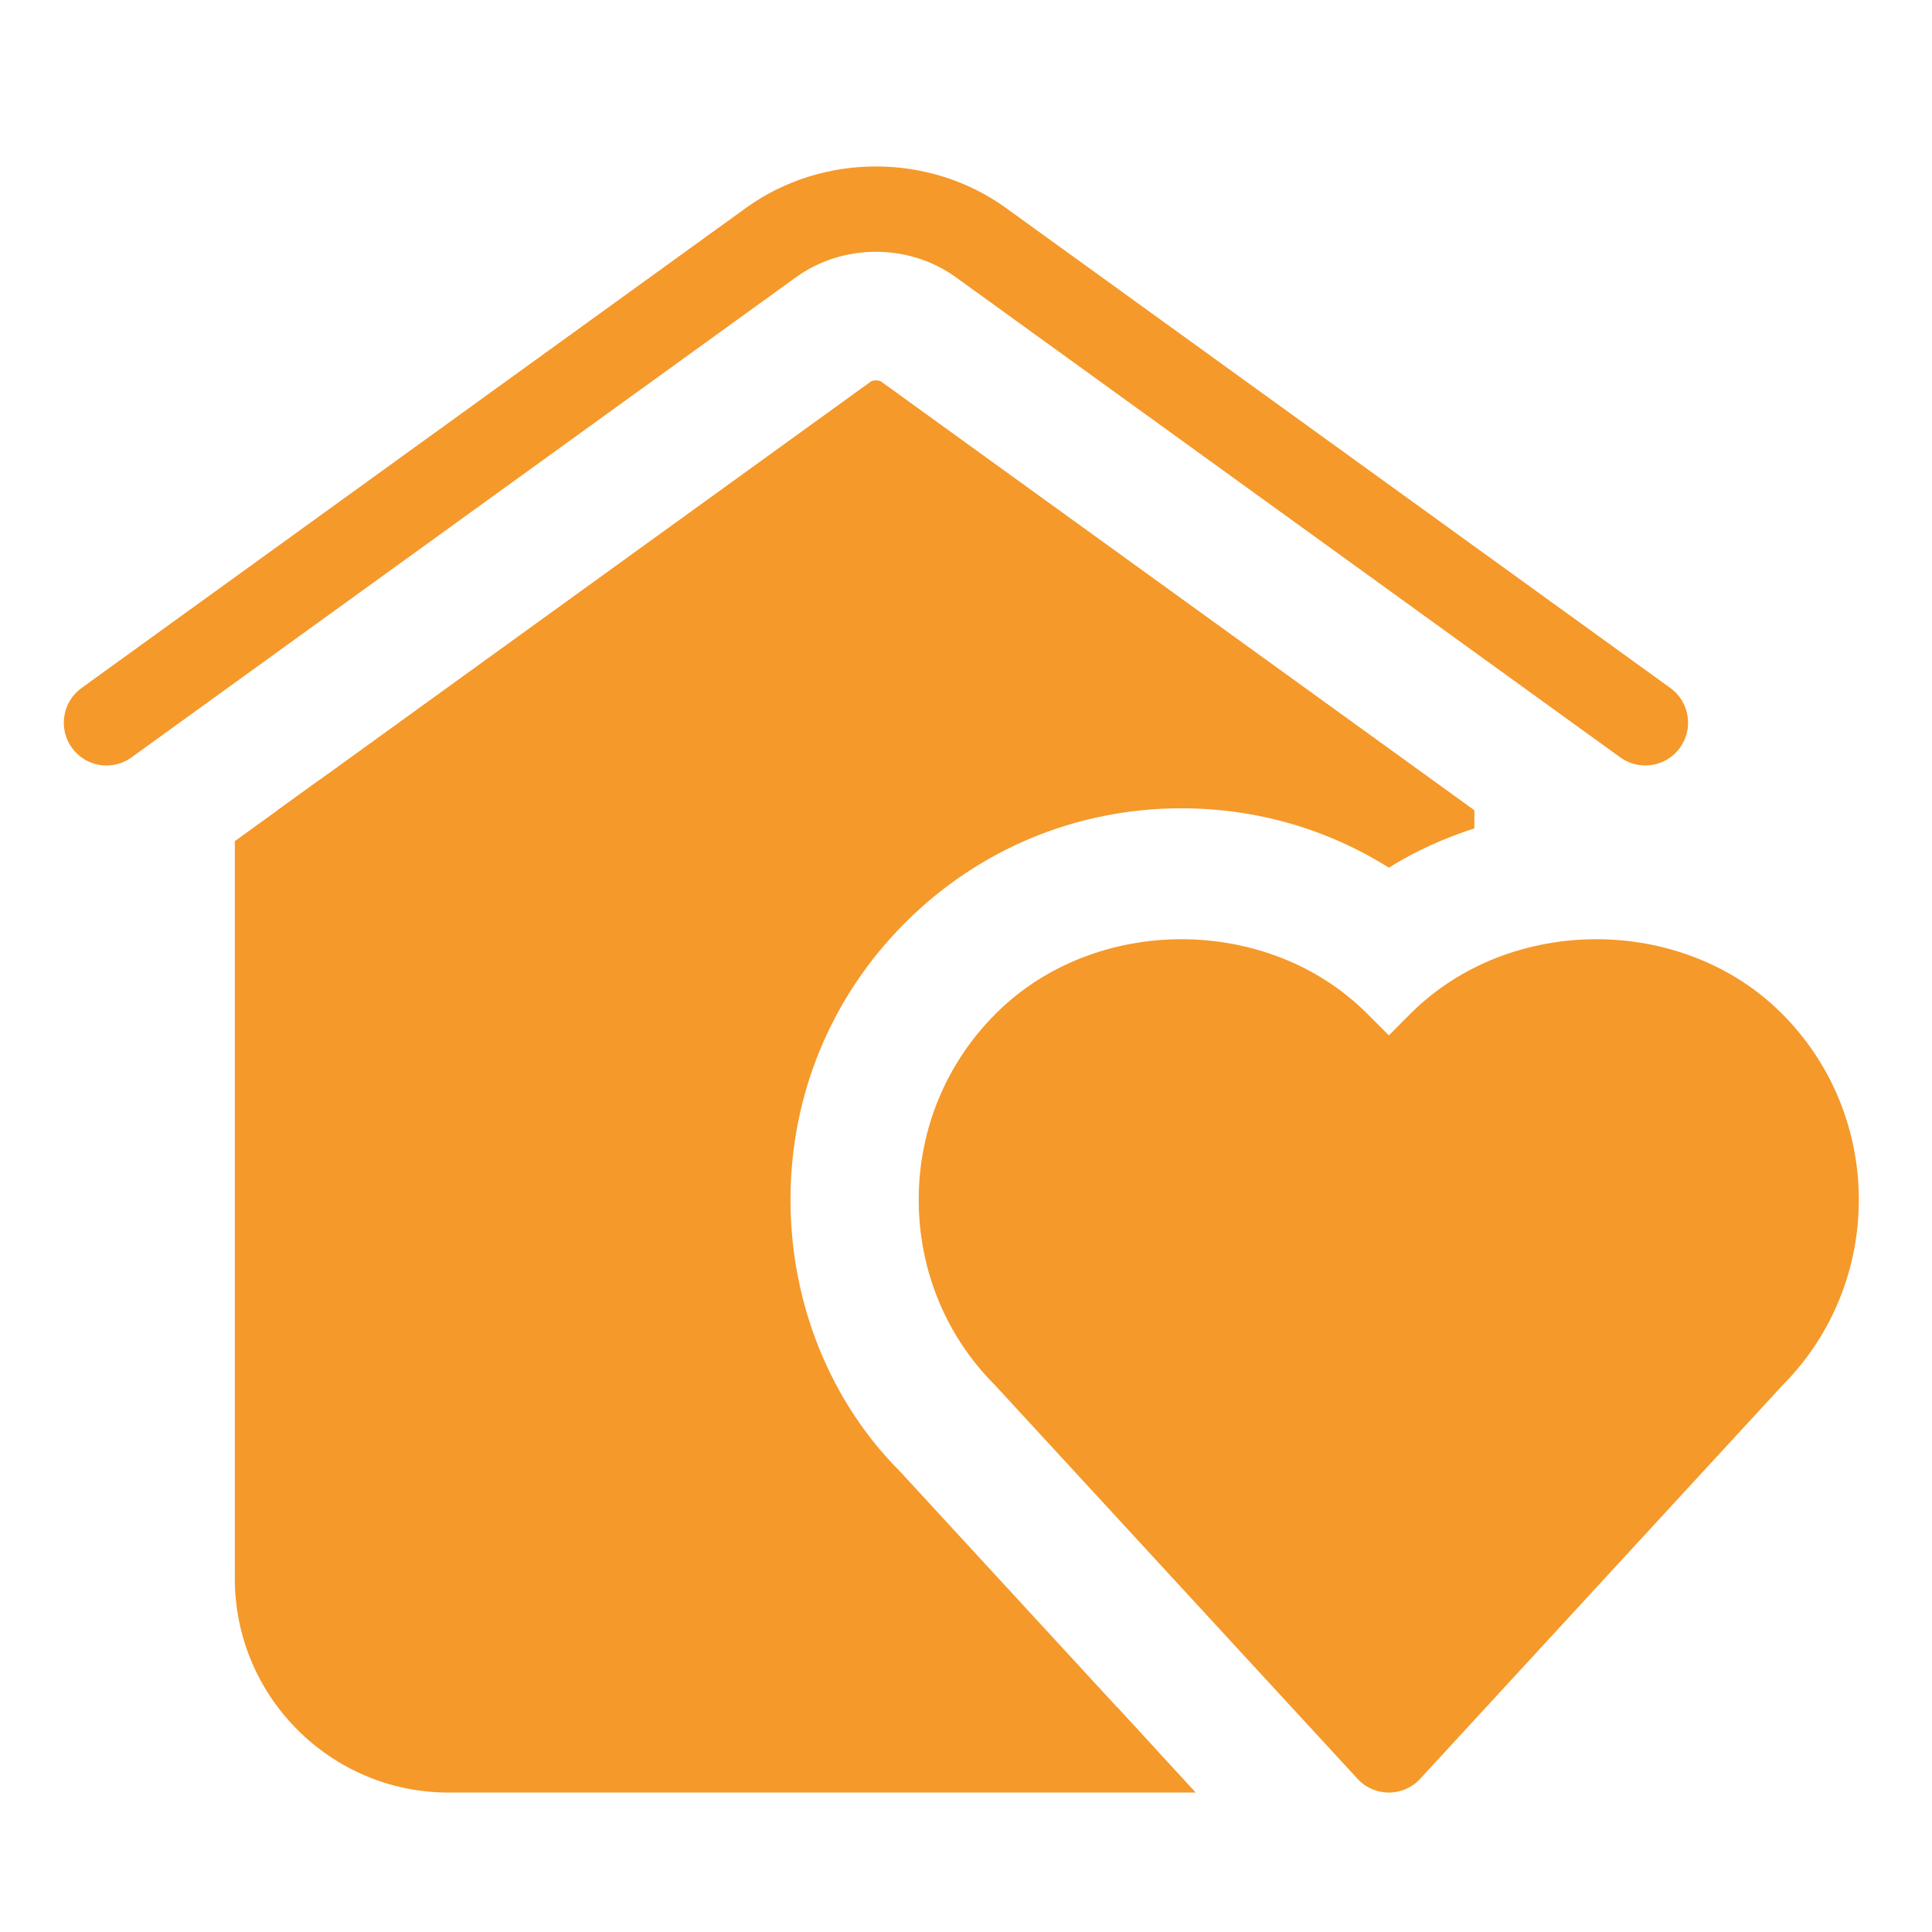
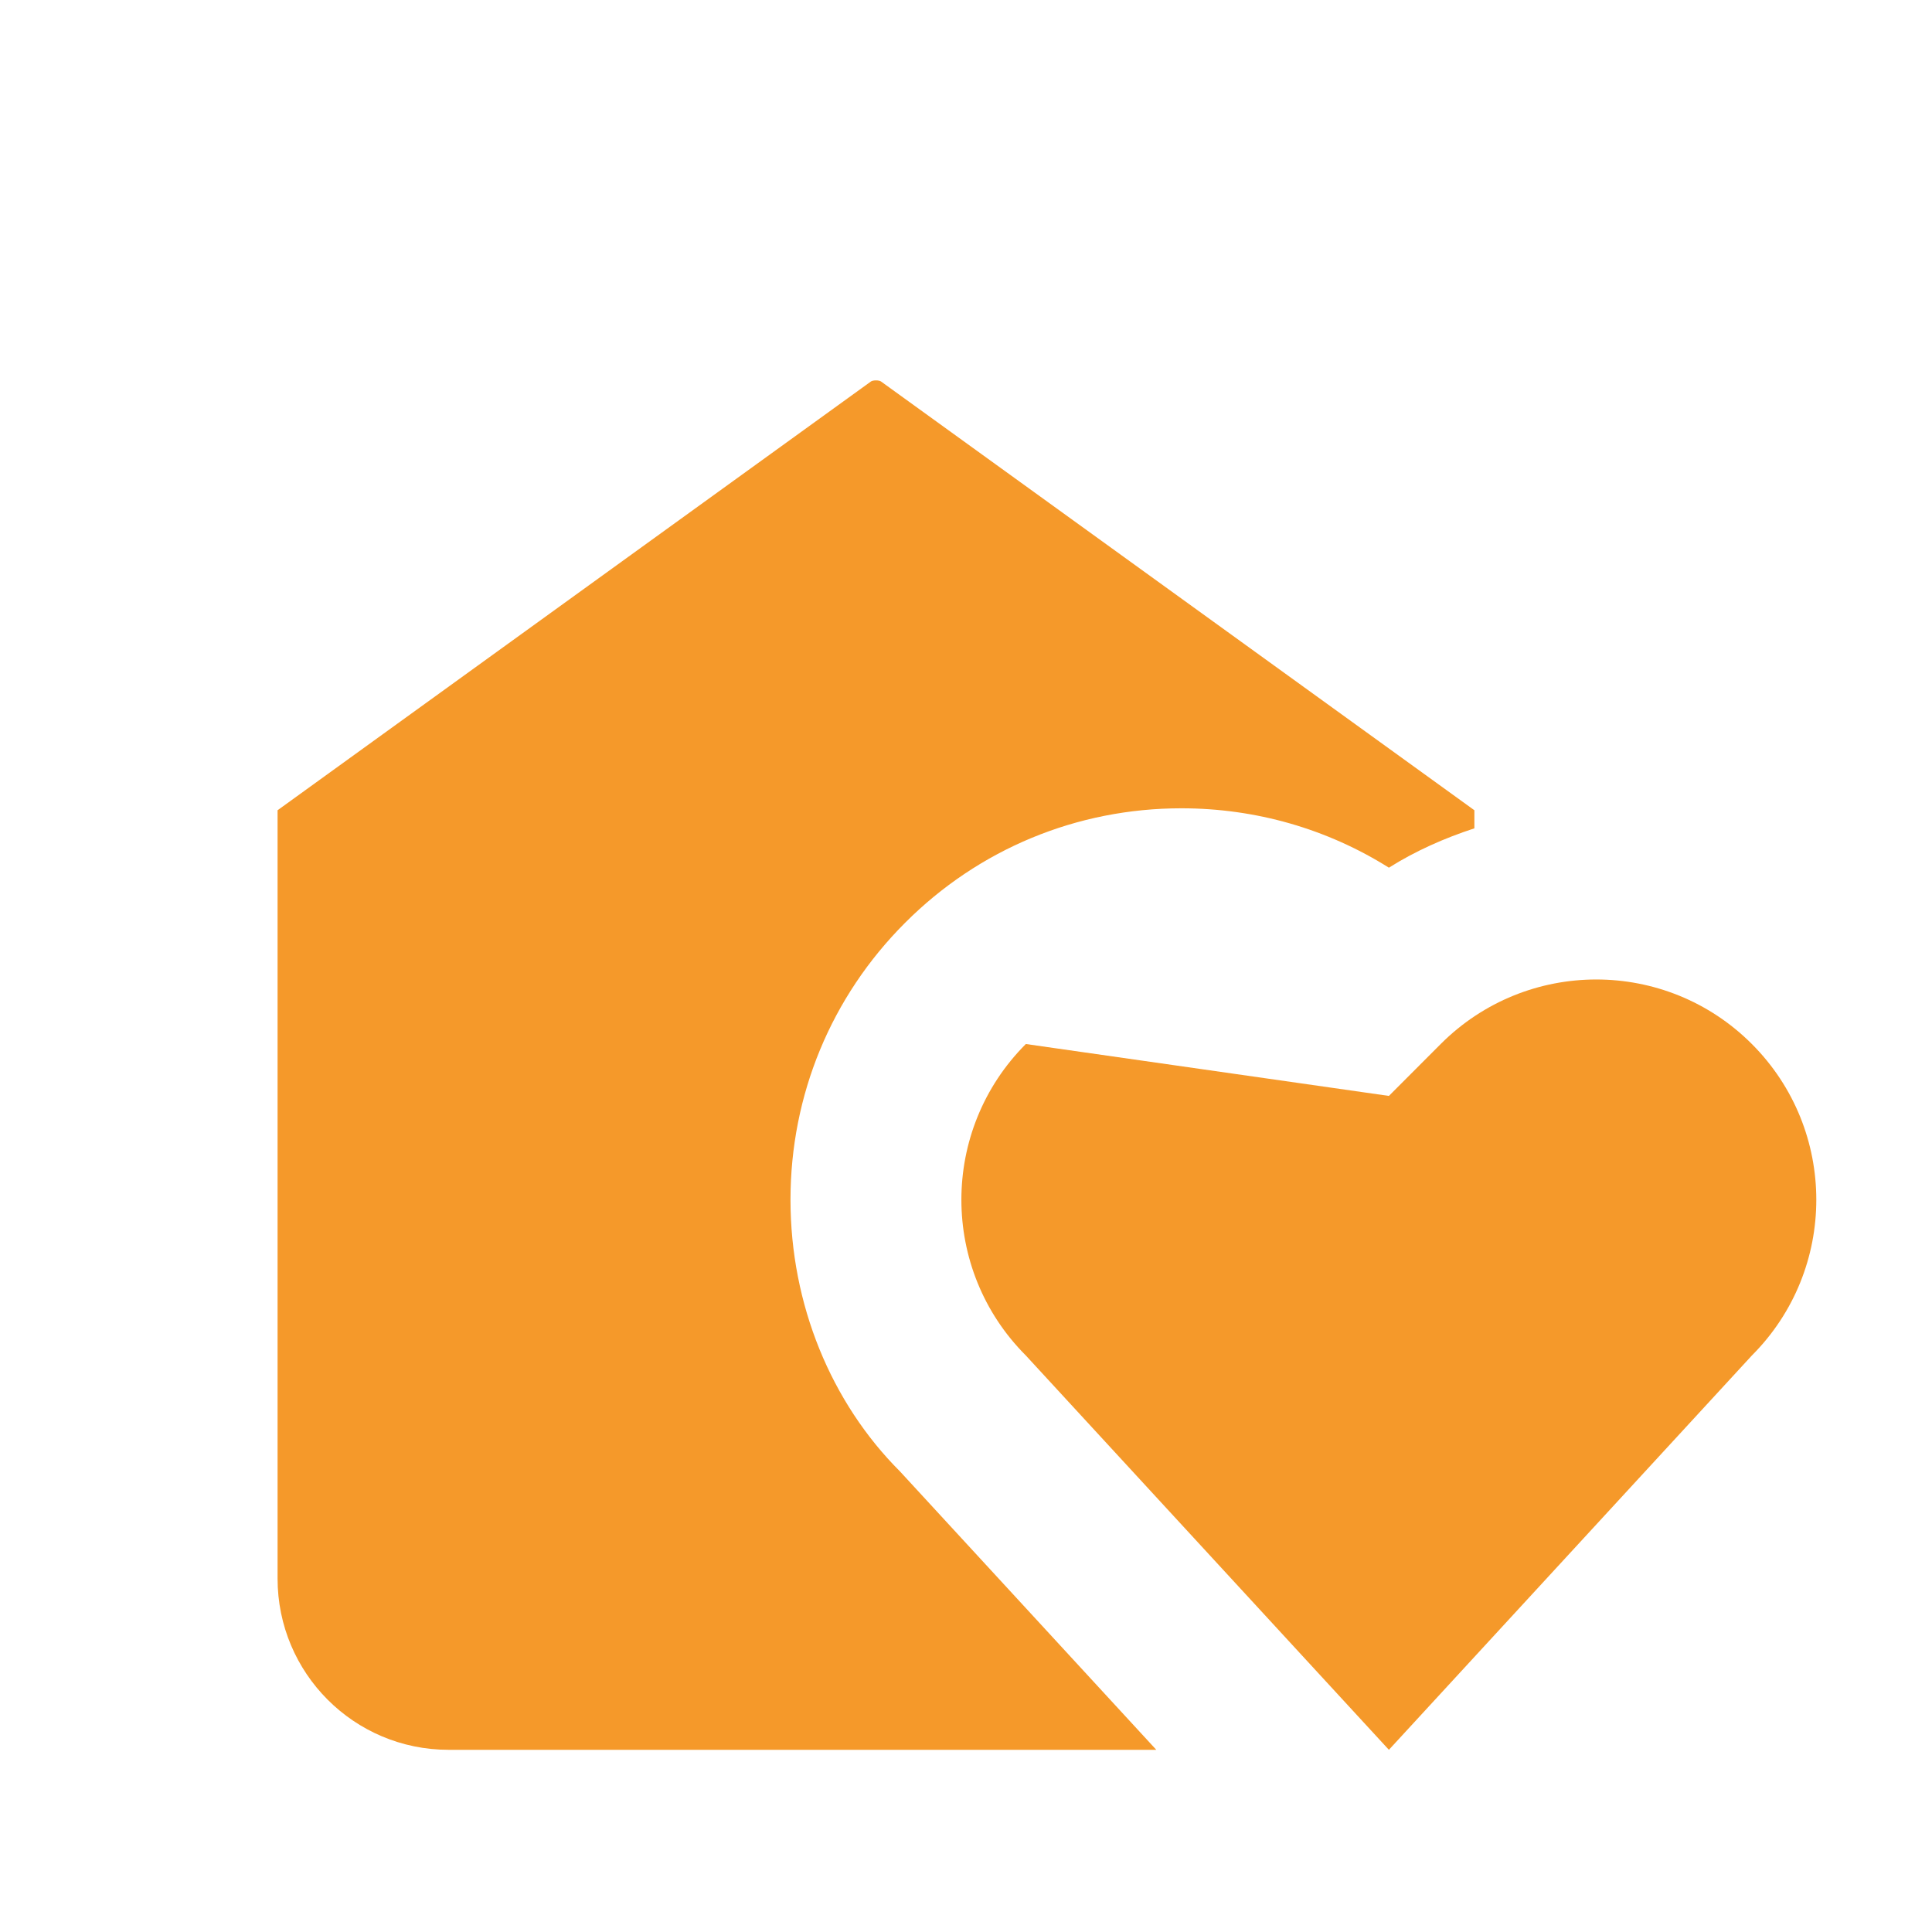
<svg xmlns="http://www.w3.org/2000/svg" width="113" zoomAndPan="magnify" viewBox="0 0 84.75 84.75" height="113" preserveAspectRatio="xMidYMid meet" version="1.0">
  <defs>
    <clipPath id="d91b2a4fb9">
      <path d="M 2.426 7 L 82 7 L 82 78.965 L 2.426 78.965 Z M 2.426 7 " clip-rule="nonzero" />
    </clipPath>
  </defs>
  <path fill="#f5992a" d="M 50.723 76.758 L 19.676 76.758 C 15.531 76.758 12.176 73.395 12.176 69.246 L 12.176 35.543 L 38.211 16.73 C 38.301 16.672 38.555 16.672 38.641 16.73 L 64.676 35.543 L 64.676 36.336 C 63.363 36.766 62.098 37.324 60.926 38.062 C 58.223 36.363 55.094 35.457 51.824 35.457 C 47.242 35.457 42.934 37.242 39.699 40.484 C 36.457 43.727 34.676 48.039 34.676 52.629 C 34.676 57.219 36.457 61.527 39.484 64.551 Z M 50.723 76.758 " fill-opacity="1" fill-rule="nonzero" />
-   <path fill="#f5992a" d="M 76.848 59.461 L 60.926 76.758 L 45 59.461 C 41.23 55.688 41.23 49.57 45 45.797 C 48.77 42.023 54.879 42.023 58.648 45.797 L 60.926 48.074 L 63.199 45.797 C 66.969 42.023 73.078 42.023 76.848 45.797 C 80.617 49.57 80.617 55.688 76.848 59.461 Z M 76.848 59.461 " fill-opacity="1" fill-rule="nonzero" />
+   <path fill="#f5992a" d="M 76.848 59.461 L 60.926 76.758 L 45 59.461 C 41.23 55.688 41.23 49.57 45 45.797 L 60.926 48.074 L 63.199 45.797 C 66.969 42.023 73.078 42.023 76.848 45.797 C 80.617 49.57 80.617 55.688 76.848 59.461 Z M 76.848 59.461 " fill-opacity="1" fill-rule="nonzero" />
  <g clip-path="url(#d91b2a4fb9)">
-     <path fill="#f5992a" d="M 48.996 74.879 L 52.453 78.633 L 19.676 78.633 C 14.504 78.633 10.301 74.422 10.301 69.246 L 10.301 36.898 L 14.051 34.188 L 14.051 69.246 C 14.051 72.352 16.574 74.879 19.676 74.879 Z M 32.723 9.121 L 3.578 30.18 C 2.738 30.785 2.547 31.961 3.152 32.801 C 3.762 33.645 4.934 33.832 5.77 33.223 L 34.914 12.164 C 36.98 10.672 39.867 10.672 41.934 12.164 L 71.074 33.223 C 71.41 33.465 71.793 33.578 72.176 33.578 C 72.754 33.578 73.328 33.309 73.695 32.801 C 74.301 31.961 74.113 30.785 73.273 30.18 L 44.125 9.121 C 40.77 6.695 36.078 6.695 32.723 9.121 Z M 78.172 44.469 C 82.664 48.969 82.664 56.289 78.172 60.789 L 62.301 78.027 C 61.949 78.414 61.449 78.633 60.926 78.633 C 60.398 78.633 59.898 78.414 59.547 78.027 L 43.621 60.734 C 41.5 58.609 40.301 55.711 40.301 52.629 C 40.301 49.547 41.5 46.648 43.676 44.469 C 48.031 40.109 55.629 40.113 59.977 44.469 L 60.926 45.418 L 61.871 44.469 C 66.223 40.113 73.82 40.109 78.172 44.469 Z M 75.52 47.121 C 72.582 44.18 67.457 44.184 64.523 47.121 L 62.25 49.398 C 61.516 50.133 60.332 50.133 59.598 49.398 L 57.324 47.121 C 55.855 45.652 53.902 44.844 51.824 44.844 C 49.746 44.844 47.797 45.652 46.328 47.121 C 44.859 48.594 44.051 50.547 44.051 52.629 C 44.051 54.707 44.859 56.664 46.328 58.133 L 60.926 73.984 L 75.469 58.188 C 78.555 55.098 78.555 50.156 75.523 47.121 Z M 75.52 47.121 " fill-opacity="1" fill-rule="nonzero" />
-   </g>
+     </g>
</svg>